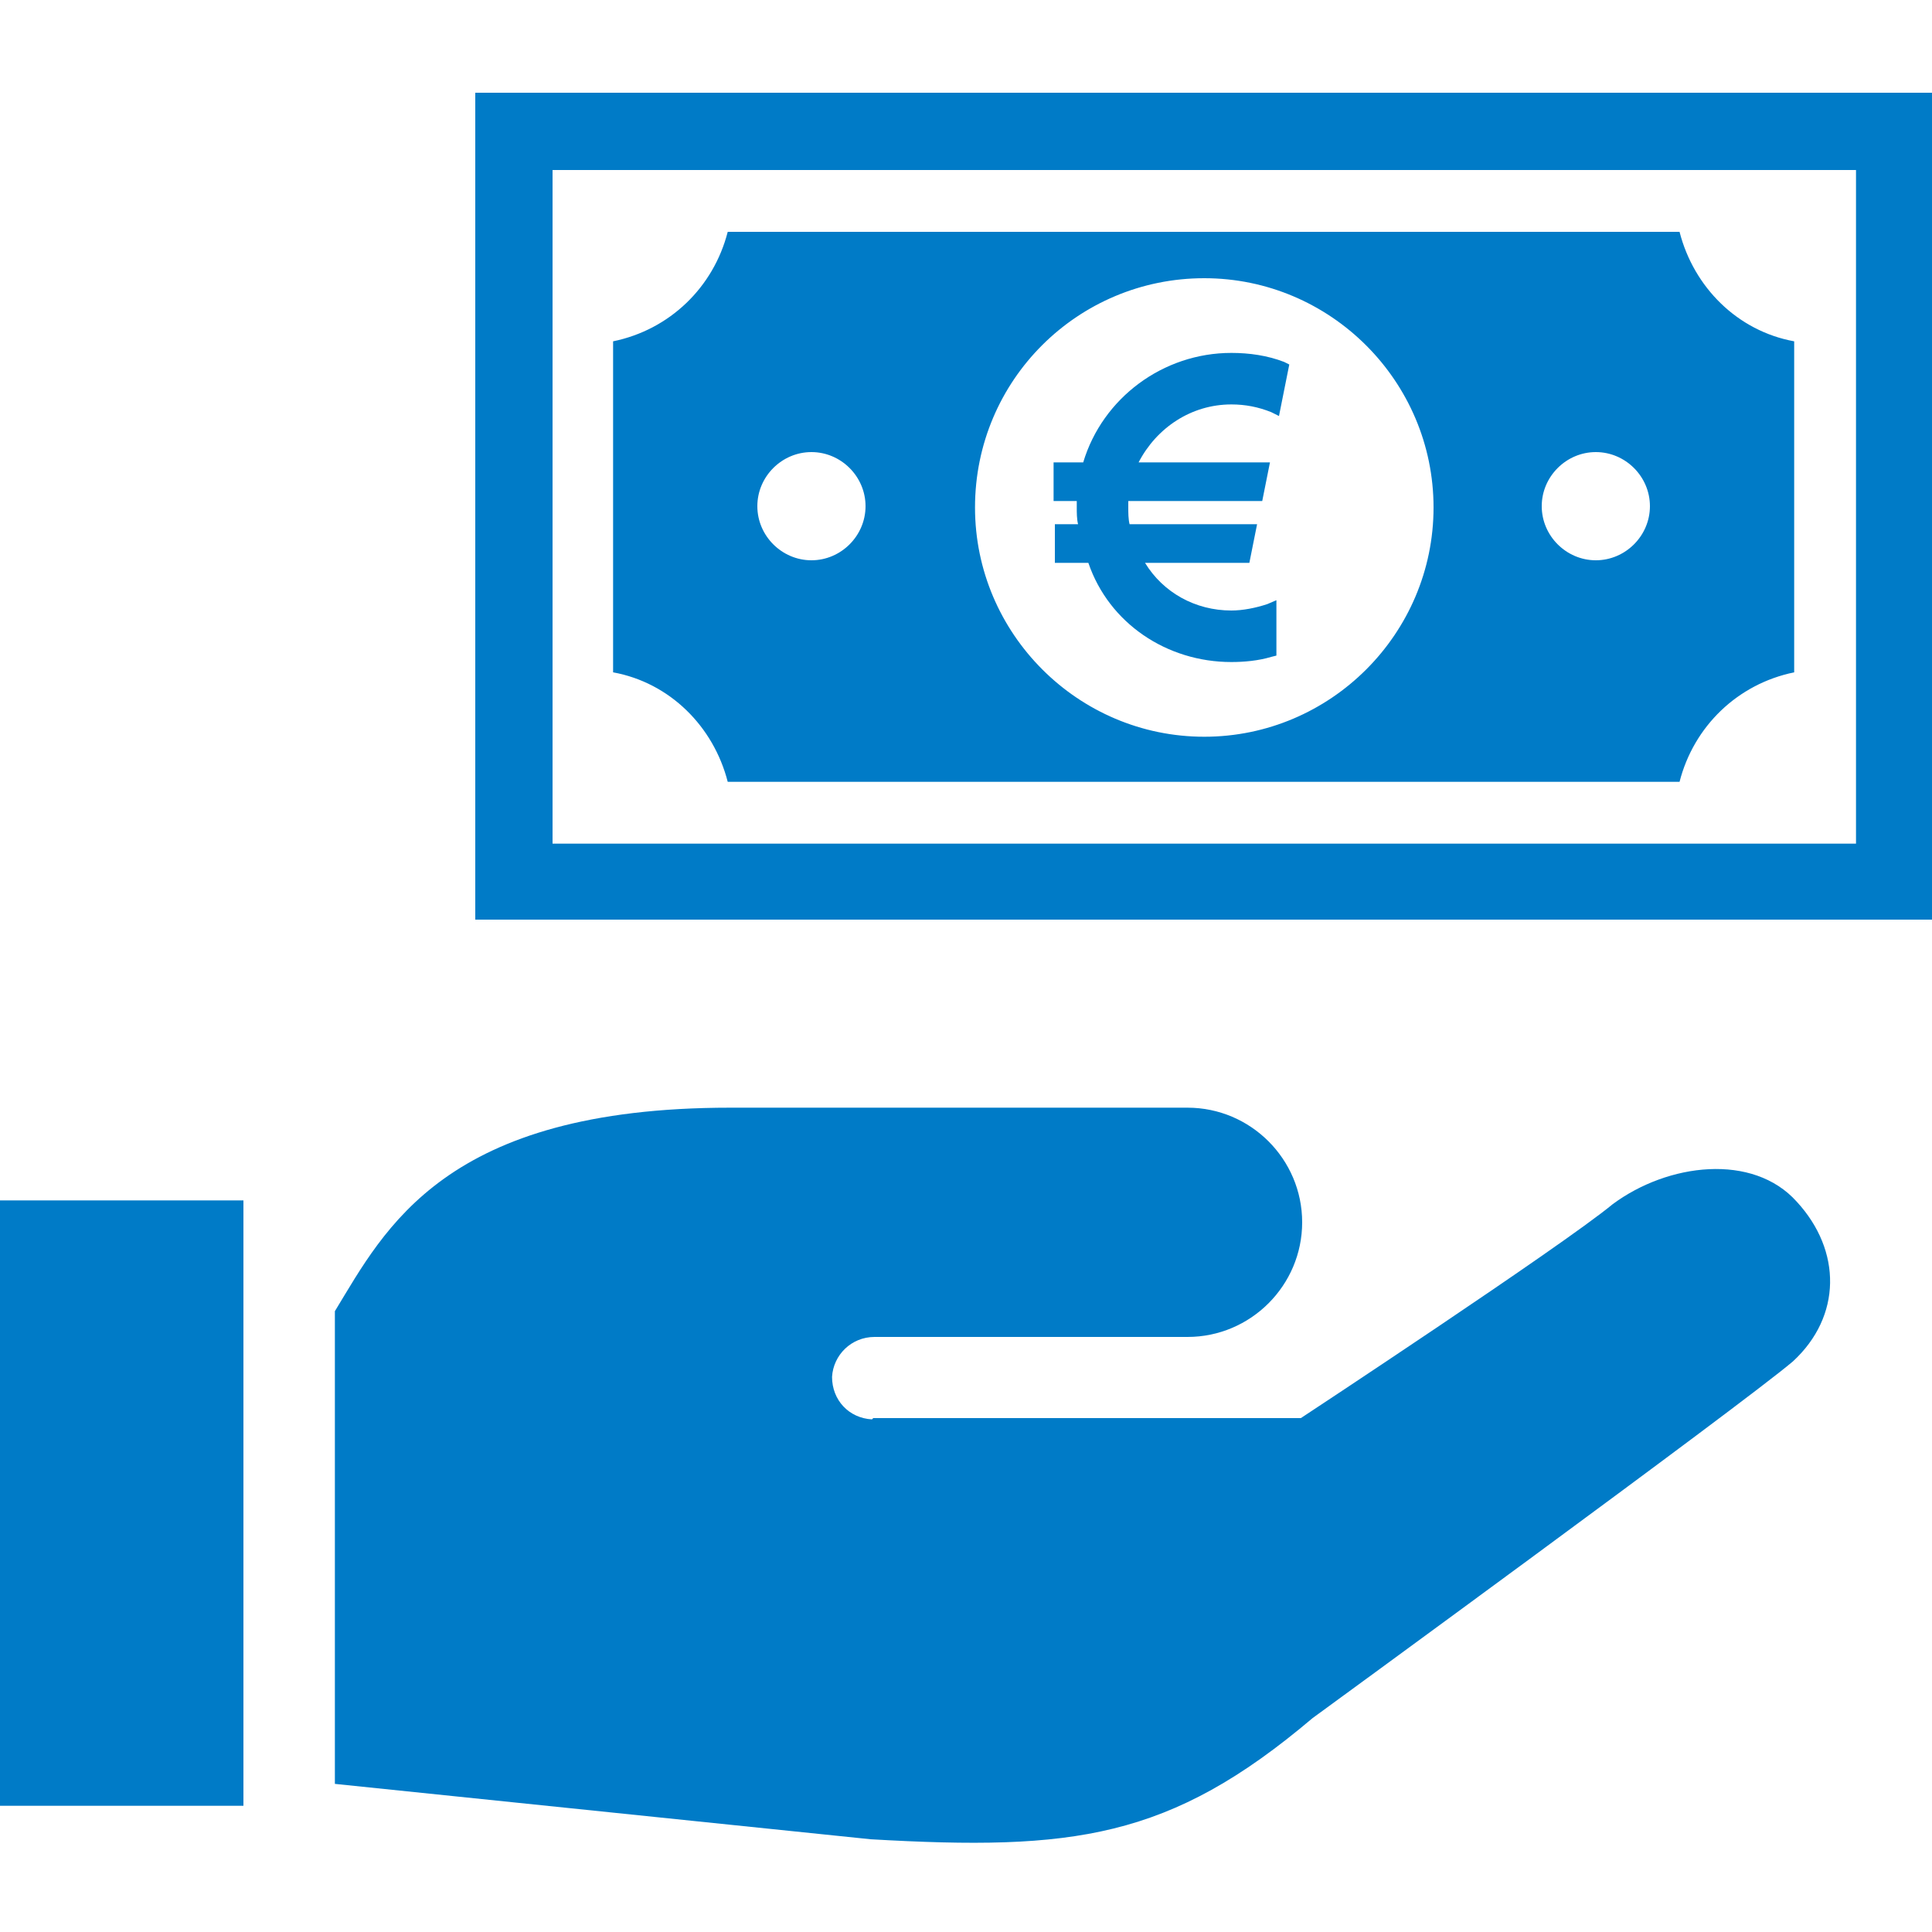
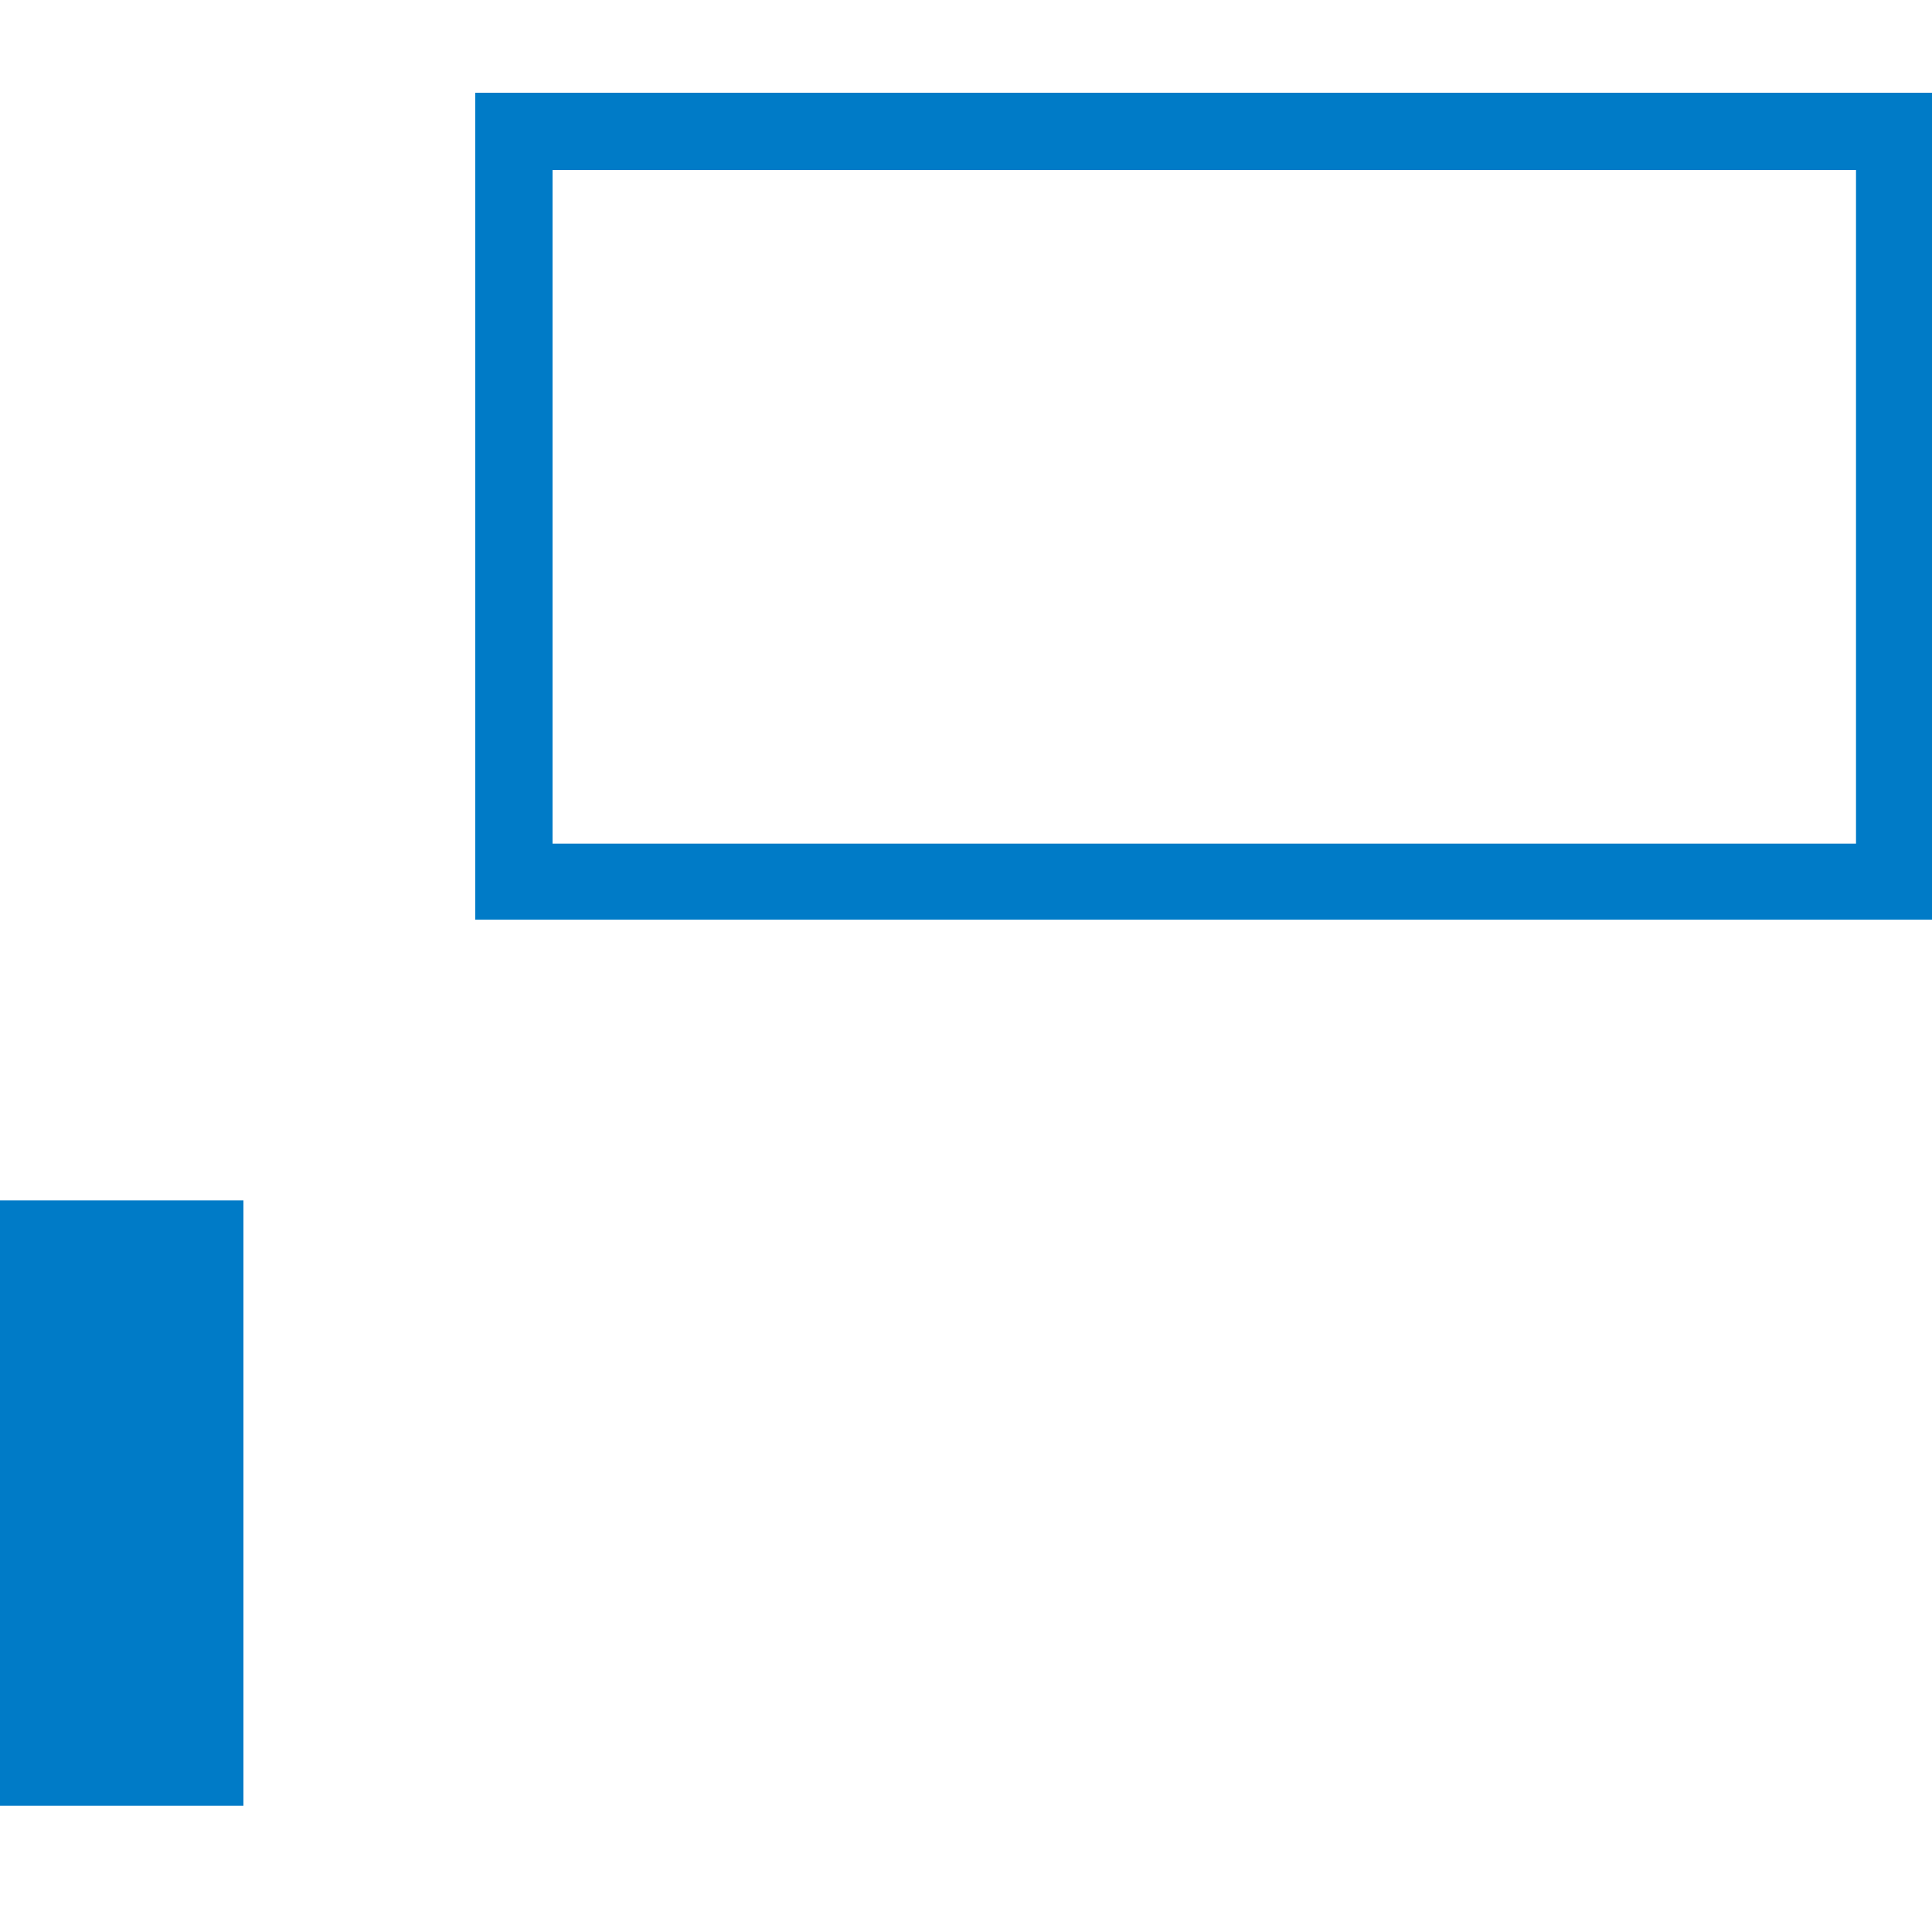
<svg xmlns="http://www.w3.org/2000/svg" version="1.1" id="レイヤー_1" x="0px" y="0px" viewBox="0 0 150 150" style="enable-background:new 0 0 150 150;" xml:space="preserve">
  <style type="text/css">
	.st0{fill:#007BC7;}
</style>
  <g>
-     <path class="st0" d="M125.2,93.5c-4,3.3-24.2,16.6-24.2,16.6H67.8l-0.1,0.1c-1.8-0.1-3.1-1.5-3.1-3.3c0.1-1.7,1.5-3.1,3.3-3.1h24.3   c4.9,0,8.9-4,8.9-8.9c0-4.9-4-8.9-8.9-8.9c-4.4,0-13.3,0-35.5,0S29.9,95.4,26,101.8v36.7l41.6,4.3c15.7,0.9,23.2,0,34.3-9.4   c0,0,33.3-24.3,37.3-27.7c3.8-3.5,3.8-8.6,0.3-12.4C136.1,89.5,129.5,90.3,125.2,93.5z" />
    <rect x="-0.4" y="93.2" class="st0" width="19.3" height="47" />
-     <path class="st0" d="M95.6,51.4c1,0,2.1-0.1,3.1-0.4l0.4-0.1v-4.3l-0.7,0.3c-0.9,0.3-1.9,0.5-2.8,0.5c-2.8,0-5.3-1.4-6.7-3.7h8.1   l0.6-3h-9.9c-0.1-0.4-0.1-0.9-0.1-1.3c0-0.2,0-0.4,0-0.5h10.4l0.6-3H88.4c1.4-2.7,4.1-4.5,7.2-4.5c1.1,0,2.1,0.2,3.1,0.6l0.6,0.3   l0.8-4l-0.4-0.2c-1.3-0.5-2.7-0.7-4.1-0.7c-5.3,0-10,3.5-11.5,8.5h-2.3v3h1.8c0,0.2,0,0.3,0,0.5c0,0.4,0,0.9,0.1,1.3h-1.8v3h2.6   C86.1,48.4,90.6,51.4,95.6,51.4z" />
-     <path class="st0" d="M56.5,60.7h73.9c1.1-4.3,4.5-7.6,8.9-8.5V26.5c-4.4-0.8-7.8-4.2-8.9-8.5H56.5c-1.1,4.3-4.5,7.6-8.9,8.5v25.7   C52,53,55.4,56.4,56.5,60.7z M123.9,35.1c2.3,0,4.2,1.9,4.2,4.2c0,2.3-1.9,4.2-4.2,4.2c-2.3,0-4.2-1.9-4.2-4.2   C119.7,37,121.6,35.1,123.9,35.1z M93.5,21.6c9.8,0,17.8,8,17.8,17.8c0,9.8-8,17.8-17.8,17.8c-9.8,0-17.8-8-17.8-17.8   C75.7,29.5,83.7,21.6,93.5,21.6z M63,35.1c2.3,0,4.2,1.9,4.2,4.2c0,2.3-1.9,4.2-4.2,4.2c-2.3,0-4.2-1.9-4.2-4.2   C58.8,37,60.7,35.1,63,35.1z" />
-     <path class="st0" d="M36.9,7.2v2.6v61.6H150v-4.3V7.2H36.9z M144.1,65.5H42.9V13.2h101.2V65.5z" />
+     <path class="st0" d="M36.9,7.2v2.6v61.6H150v-4.3V7.2z M144.1,65.5H42.9V13.2h101.2V65.5z" />
  </g>
</svg>